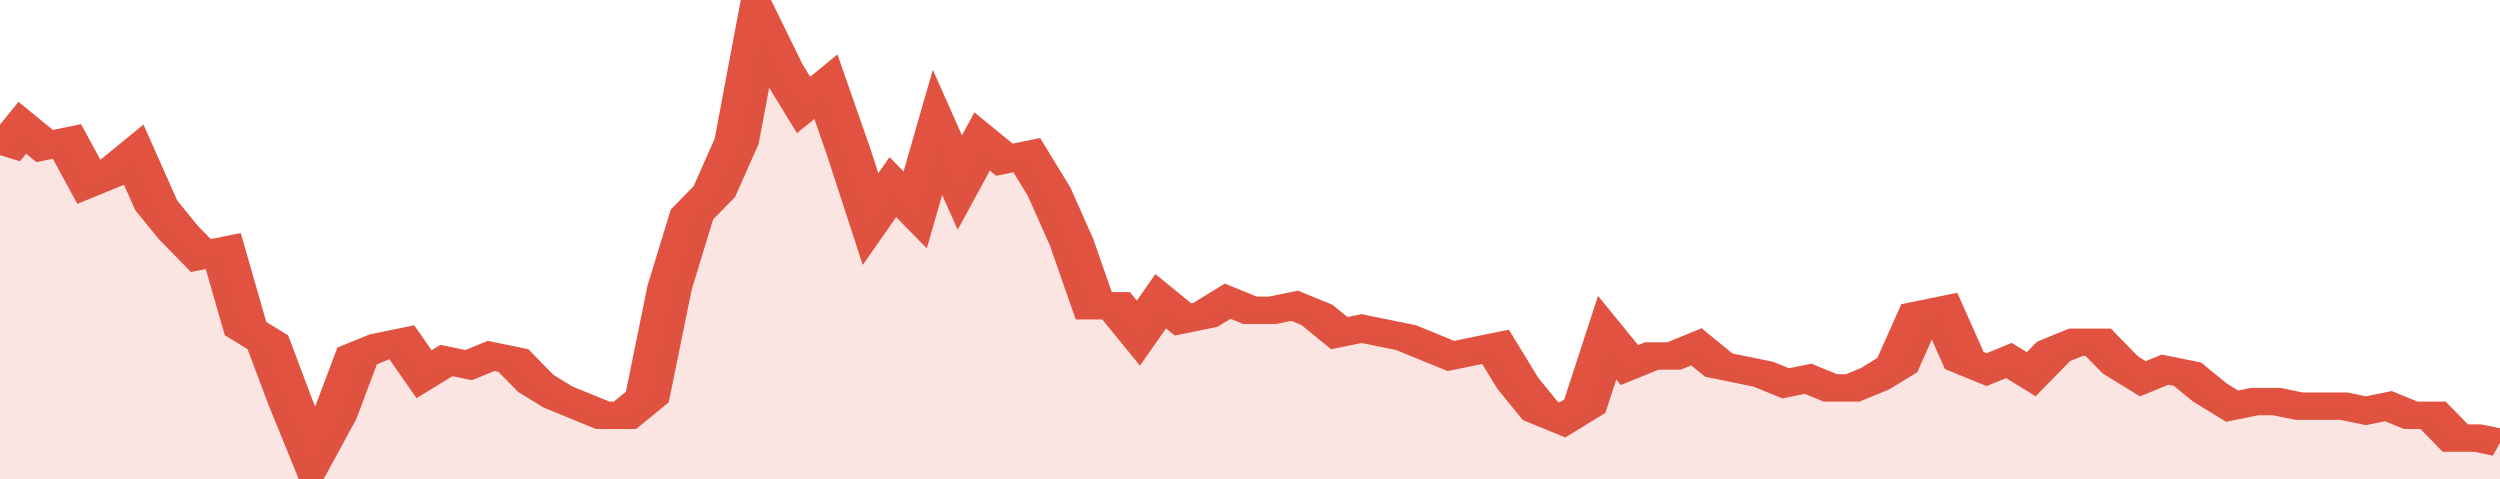
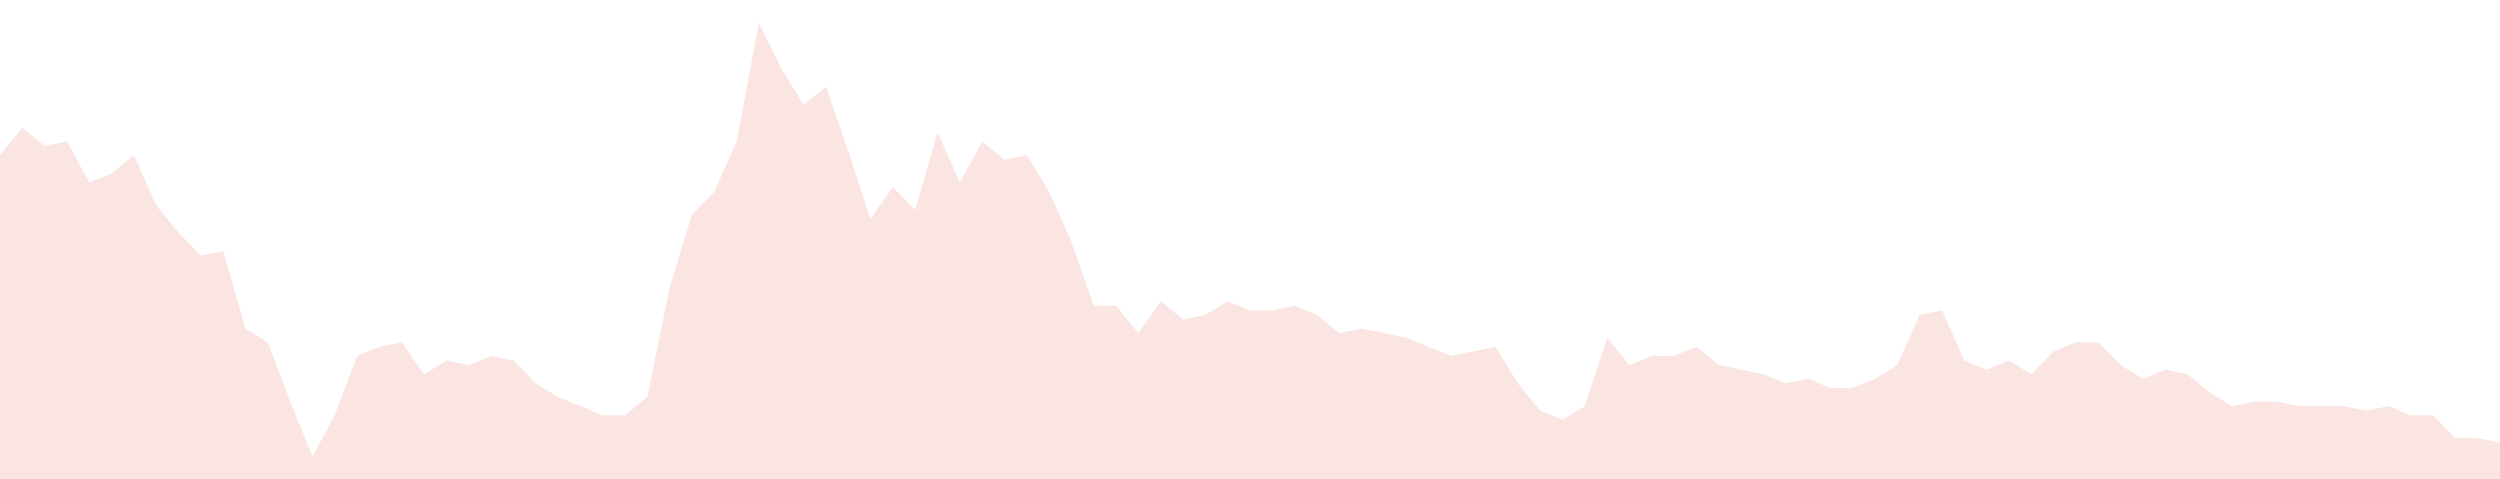
<svg xmlns="http://www.w3.org/2000/svg" viewBox="0 0 336 105" width="120" height="23" preserveAspectRatio="none">
-   <polyline fill="none" stroke="#E15241" stroke-width="6" points="0, 34 3, 28 6, 32 9, 31 12, 40 15, 38 18, 34 21, 45 24, 51 27, 56 30, 55 33, 72 36, 75 39, 88 42, 100 45, 91 48, 78 51, 76 54, 75 57, 82 60, 79 63, 80 66, 78 69, 79 72, 84 75, 87 78, 89 81, 91 84, 91 87, 87 90, 63 93, 47 96, 42 99, 31 102, 5 105, 15 108, 23 111, 19 114, 33 117, 48 120, 41 123, 46 126, 29 129, 40 132, 31 135, 35 138, 34 141, 42 144, 53 147, 67 150, 67 153, 73 156, 66 159, 70 162, 69 165, 66 168, 68 171, 68 174, 67 177, 69 180, 73 183, 72 186, 73 189, 74 192, 76 195, 78 198, 77 201, 76 204, 84 207, 90 210, 92 213, 89 216, 74 219, 80 222, 78 225, 78 228, 76 231, 80 234, 81 237, 82 240, 84 243, 83 246, 85 249, 85 252, 83 255, 80 258, 69 261, 68 264, 79 267, 81 270, 79 273, 82 276, 77 279, 75 282, 75 285, 80 288, 83 291, 81 294, 82 297, 86 300, 89 303, 88 306, 88 309, 89 312, 89 315, 89 318, 90 321, 89 324, 91 327, 91 330, 96 333, 96 336, 97 336, 97 "> </polyline>
  <polygon fill="#E15241" opacity="0.15" points="0, 105 0, 34 3, 28 6, 32 9, 31 12, 40 15, 38 18, 34 21, 45 24, 51 27, 56 30, 55 33, 72 36, 75 39, 88 42, 100 45, 91 48, 78 51, 76 54, 75 57, 82 60, 79 63, 80 66, 78 69, 79 72, 84 75, 87 78, 89 81, 91 84, 91 87, 87 90, 63 93, 47 96, 42 99, 31 102, 5 105, 15 108, 23 111, 19 114, 33 117, 48 120, 41 123, 46 126, 29 129, 40 132, 31 135, 35 138, 34 141, 42 144, 53 147, 67 150, 67 153, 73 156, 66 159, 70 162, 69 165, 66 168, 68 171, 68 174, 67 177, 69 180, 73 183, 72 186, 73 189, 74 192, 76 195, 78 198, 77 201, 76 204, 84 207, 90 210, 92 213, 89 216, 74 219, 80 222, 78 225, 78 228, 76 231, 80 234, 81 237, 82 240, 84 243, 83 246, 85 249, 85 252, 83 255, 80 258, 69 261, 68 264, 79 267, 81 270, 79 273, 82 276, 77 279, 75 282, 75 285, 80 288, 83 291, 81 294, 82 297, 86 300, 89 303, 88 306, 88 309, 89 312, 89 315, 89 318, 90 321, 89 324, 91 327, 91 330, 96 333, 96 336, 97 336, 105 " />
</svg>